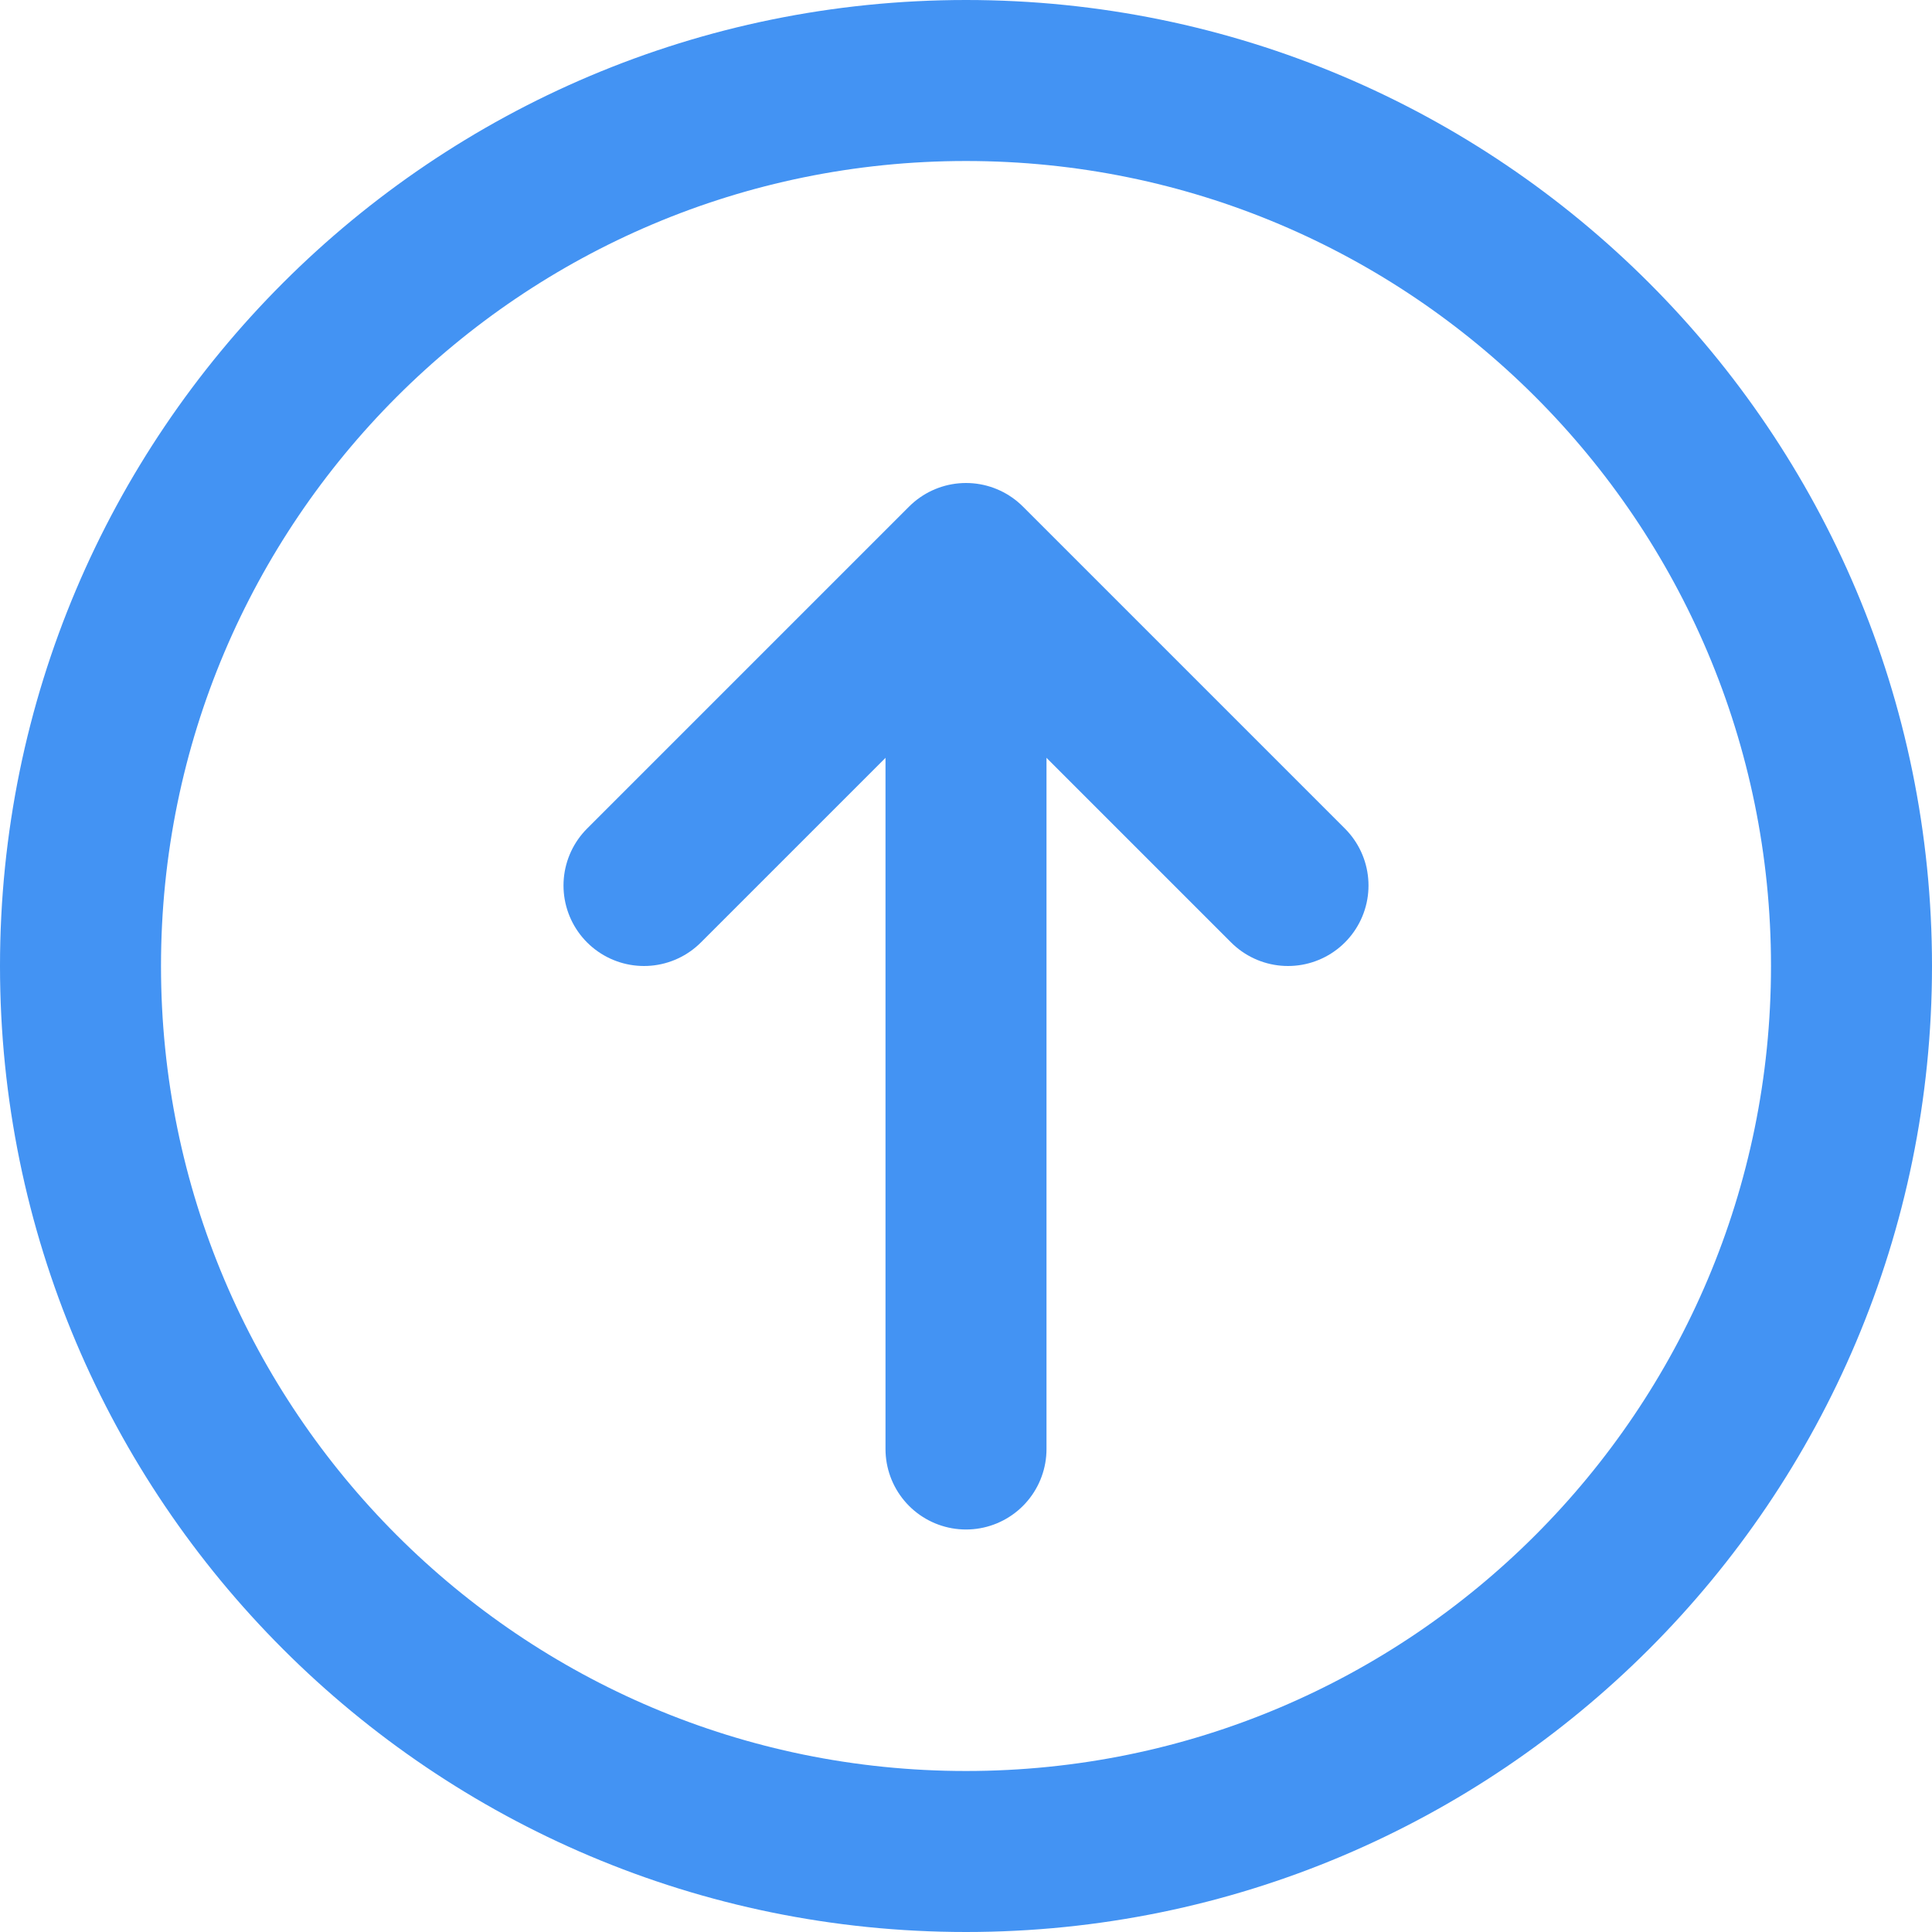
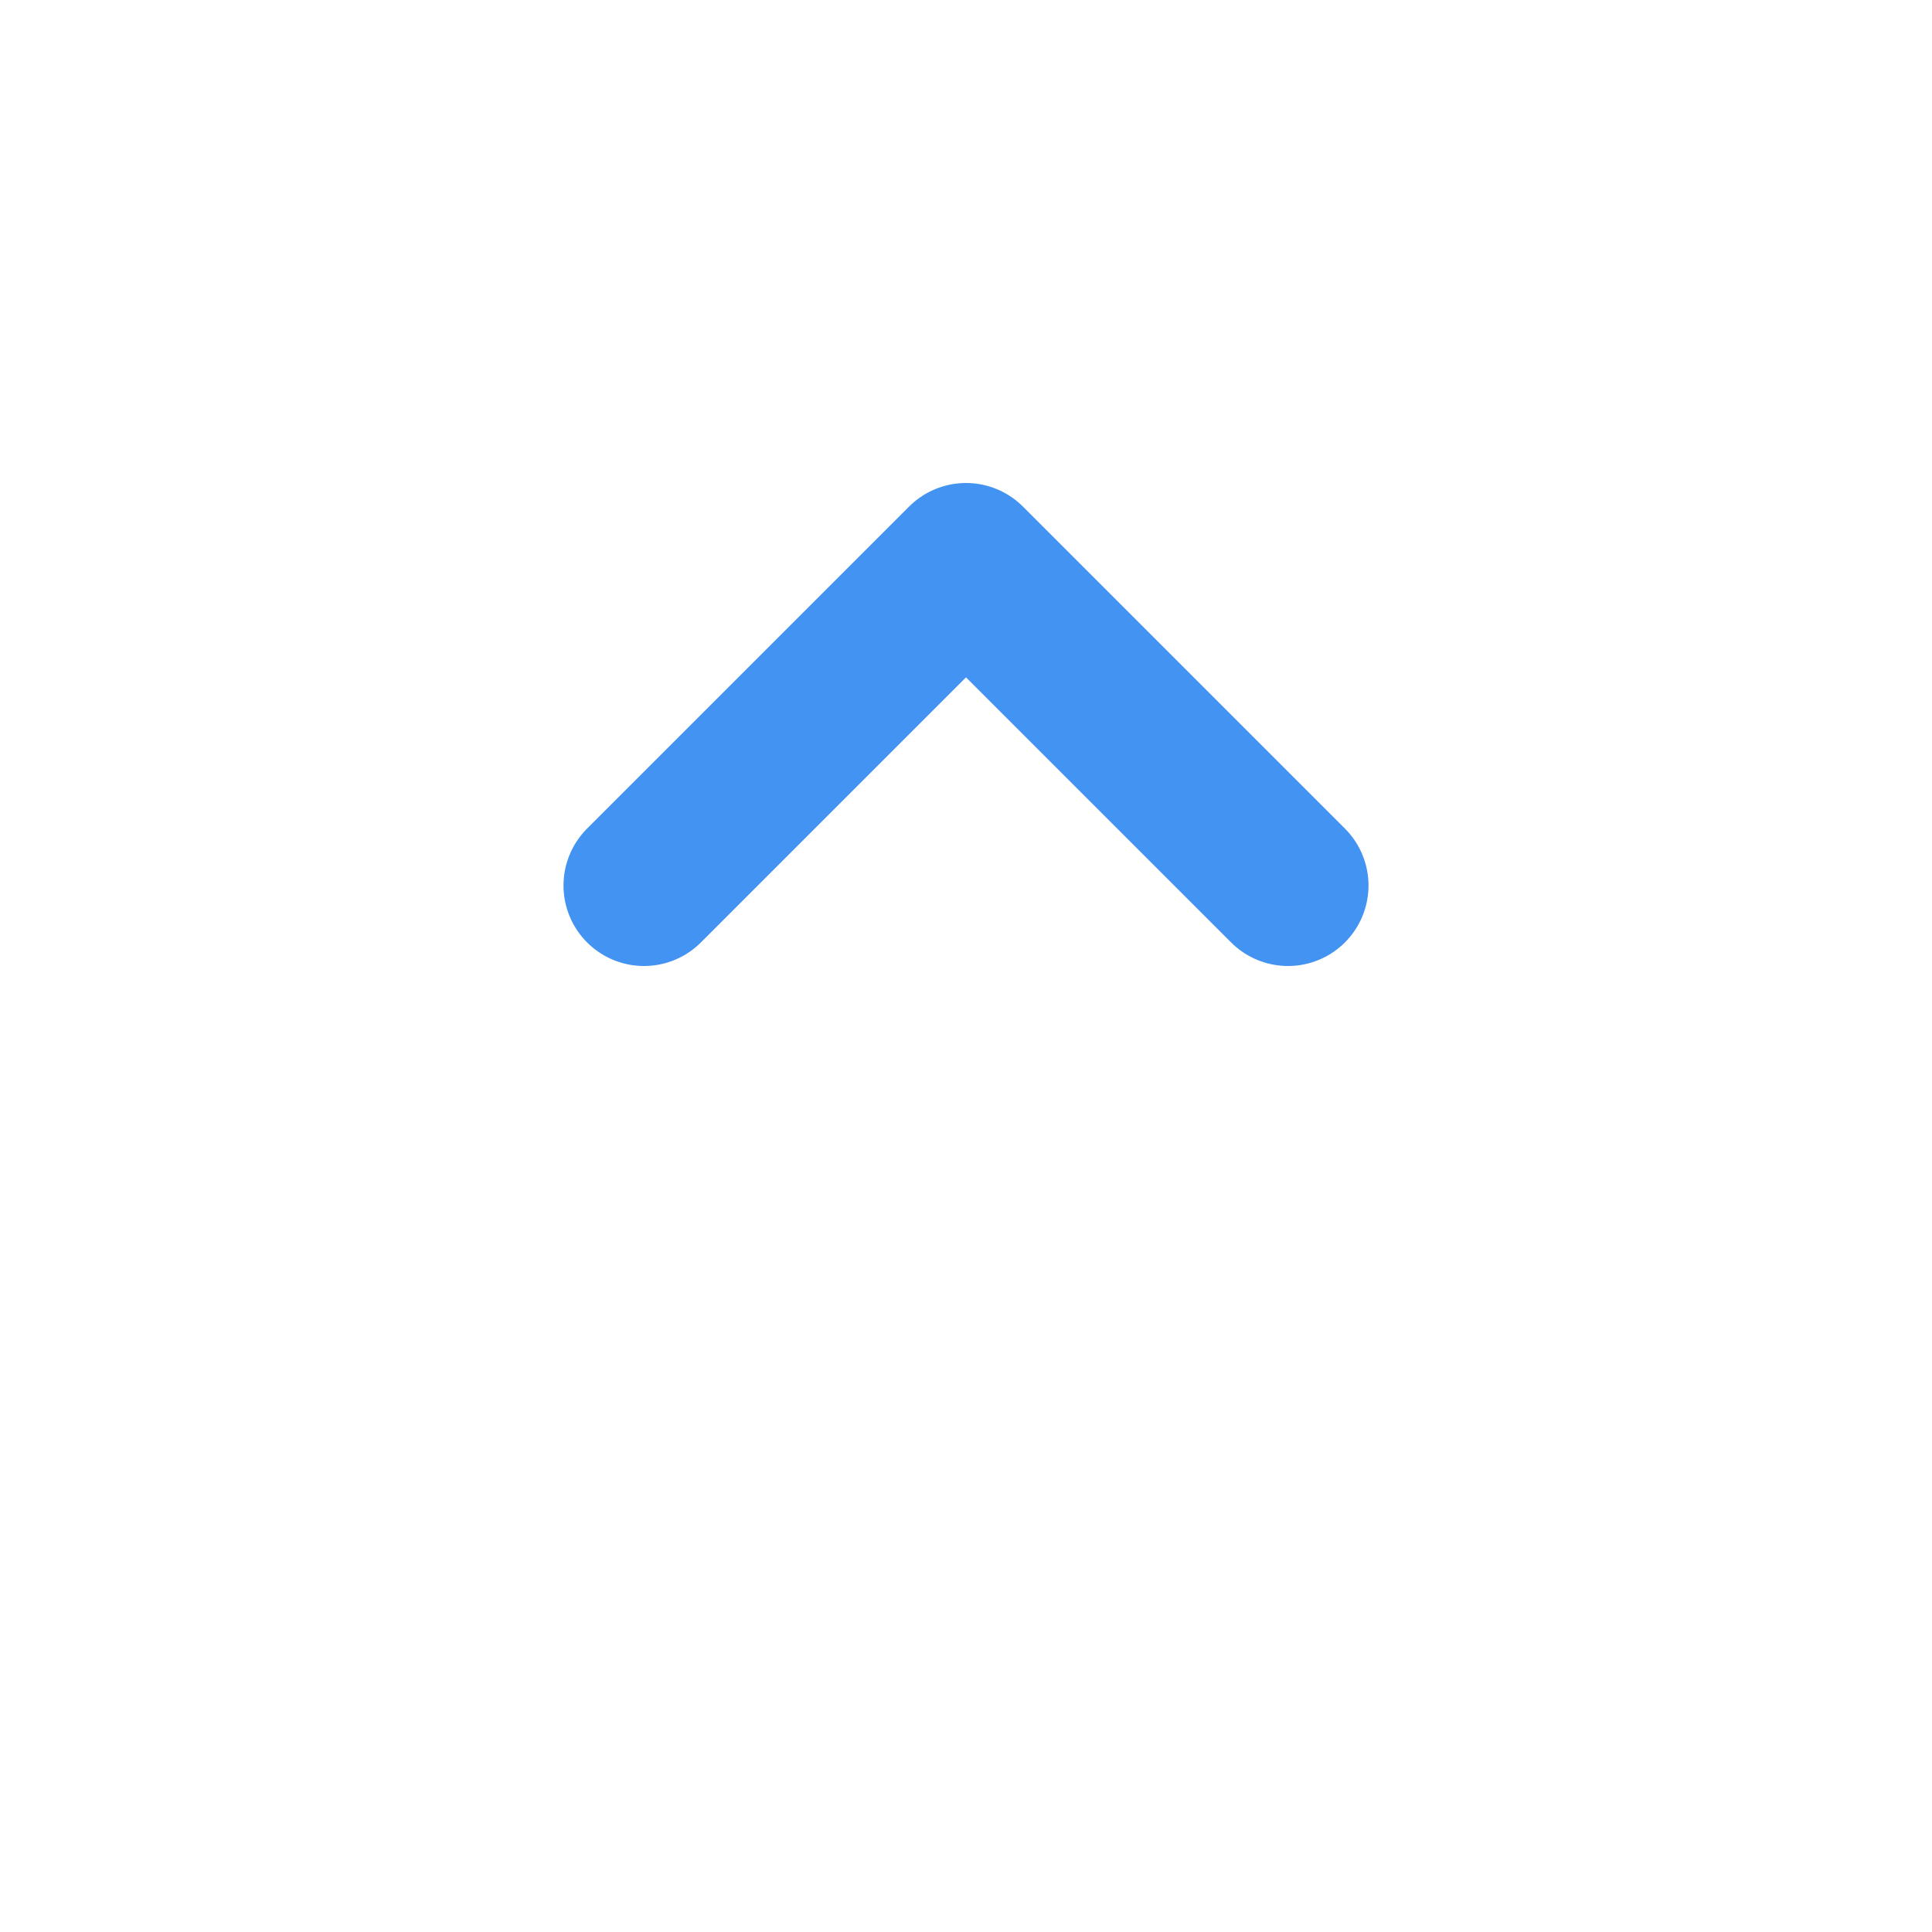
<svg xmlns="http://www.w3.org/2000/svg" width="24" height="24" viewBox="0 0 24 24">
  <g fill="none" fill-rule="evenodd">
    <path d="M0 0h24v24H0z" />
    <g stroke="#4393F3" stroke-linecap="round" stroke-linejoin="round" stroke-width="2">
-       <path d="M23 12c0 6.076-4.924 11-11 11-6.074 0-11-4.924-11-11S5.926 1 12 1c6.076 0 11 4.924 11 11zM12 8v10" />
      <path d="M16 11l-4-4-4 4" />
    </g>
  </g>
</svg>